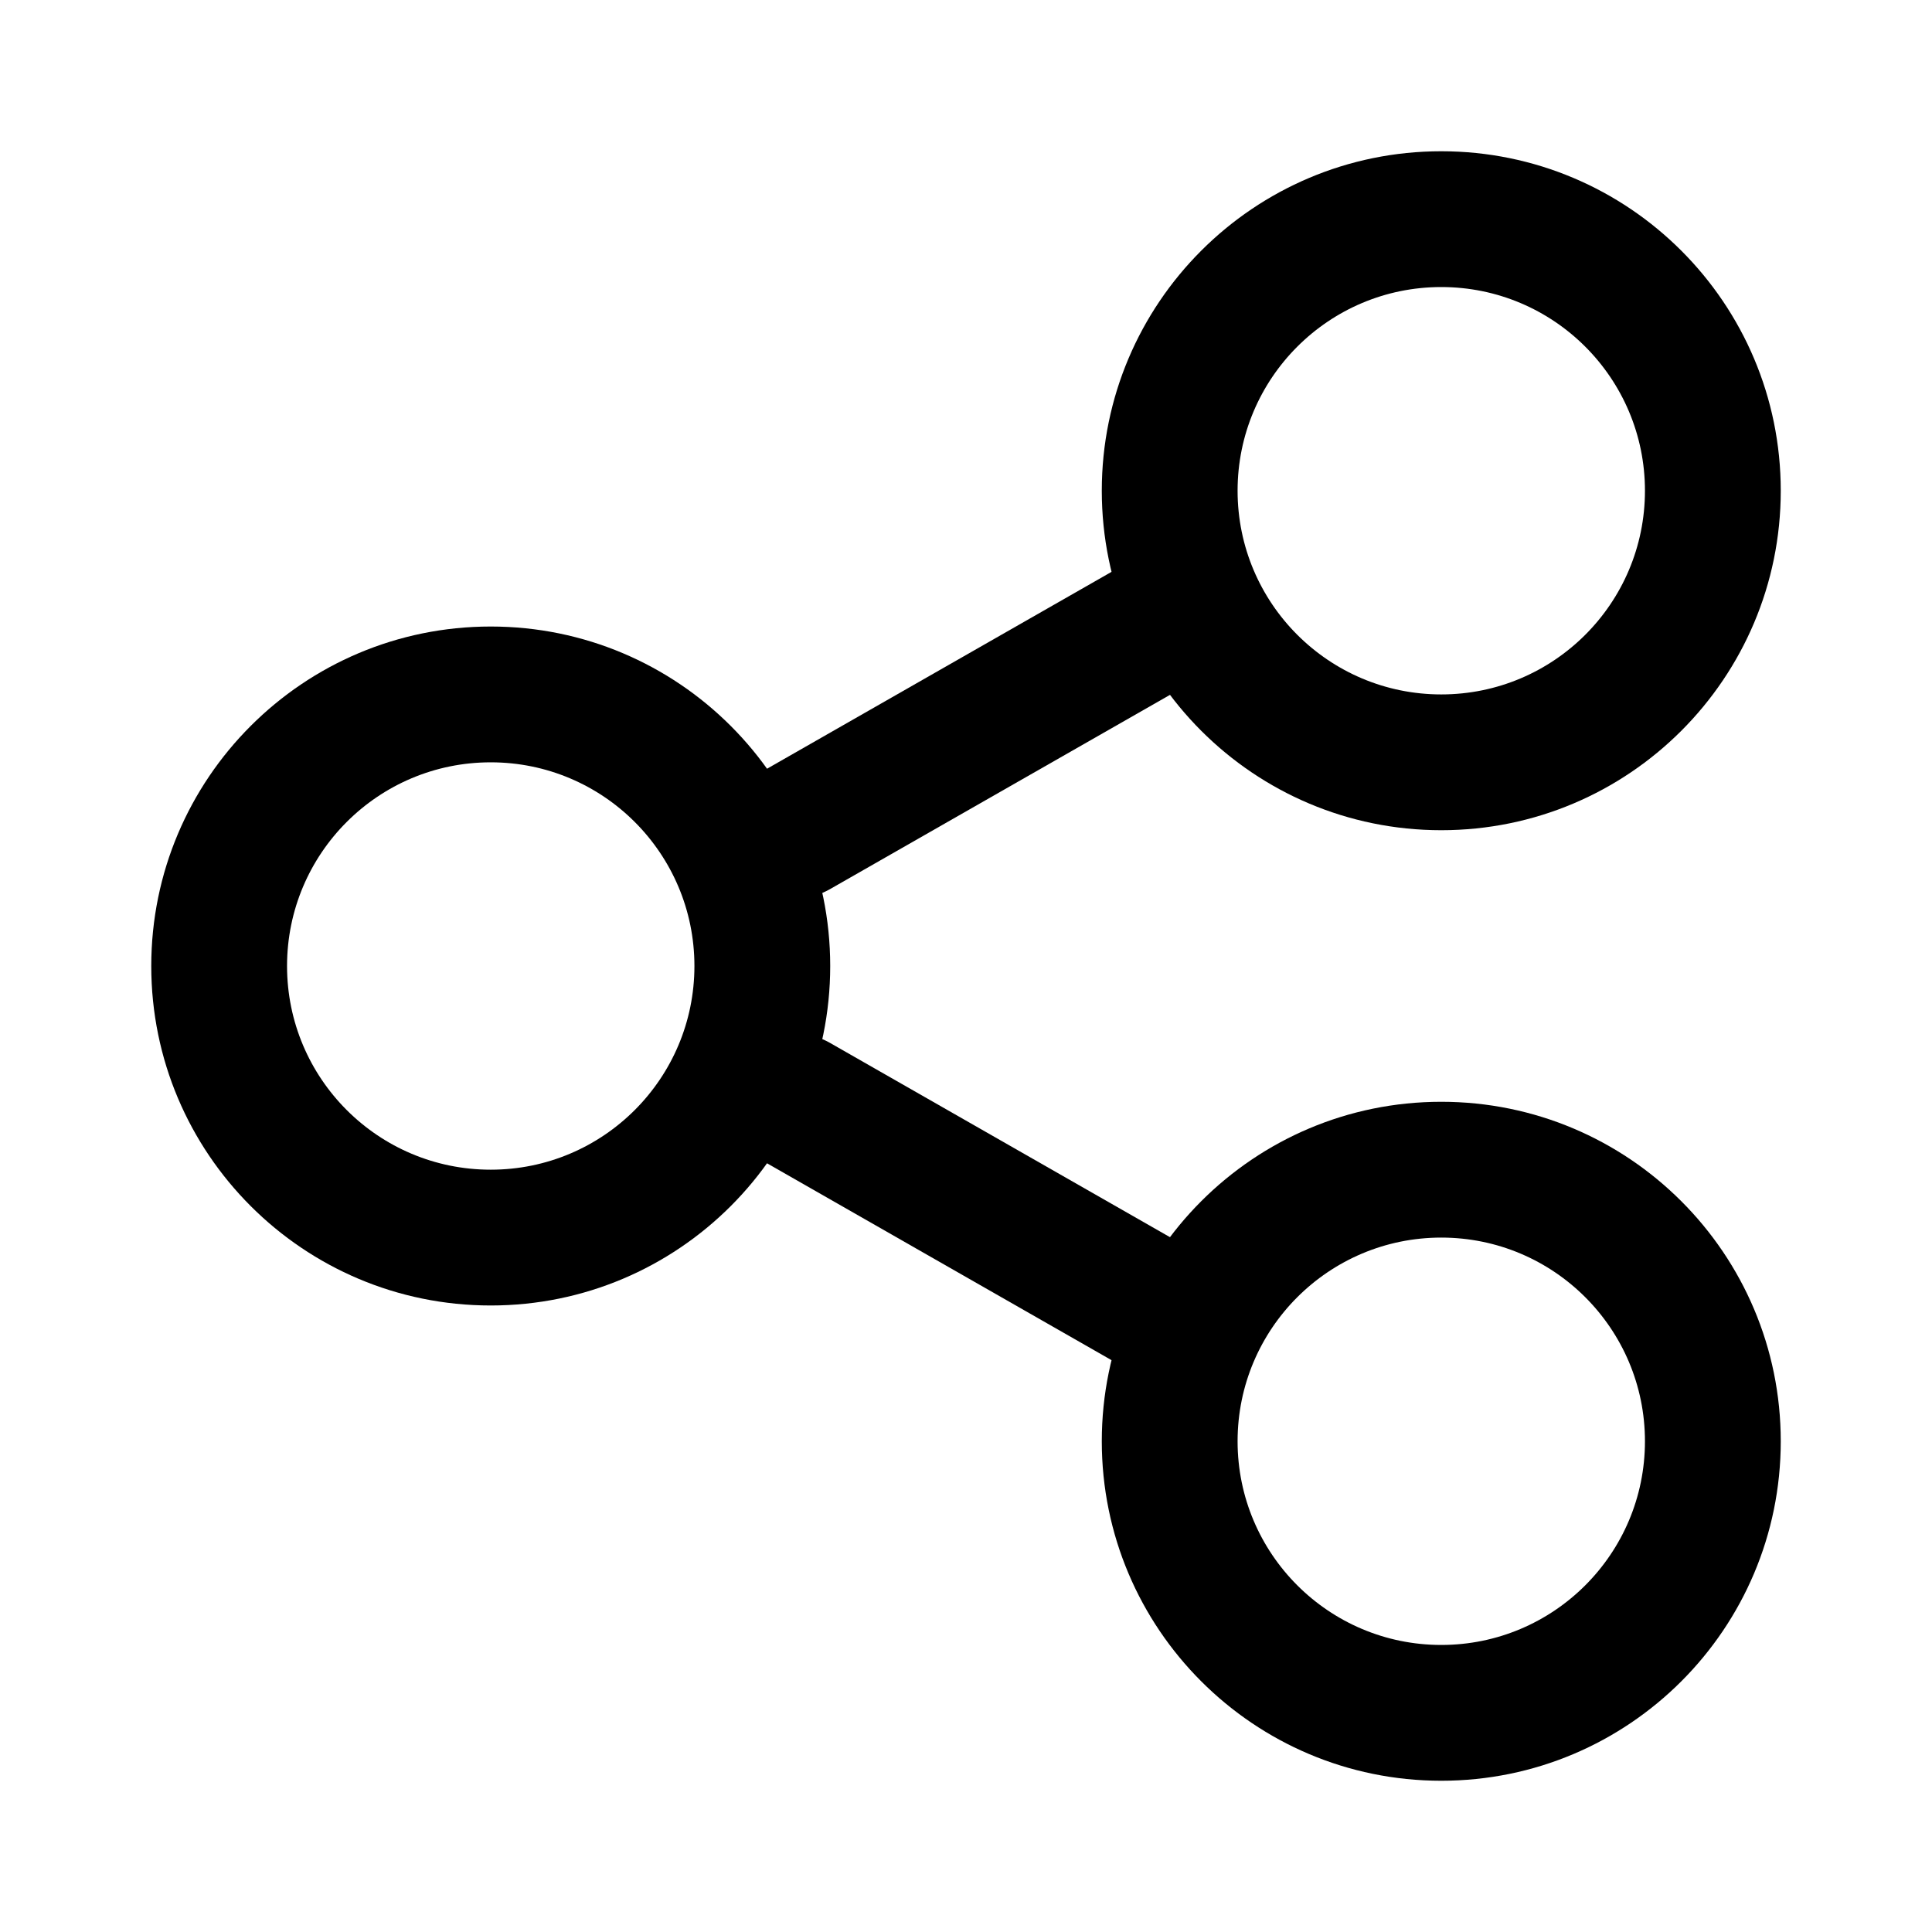
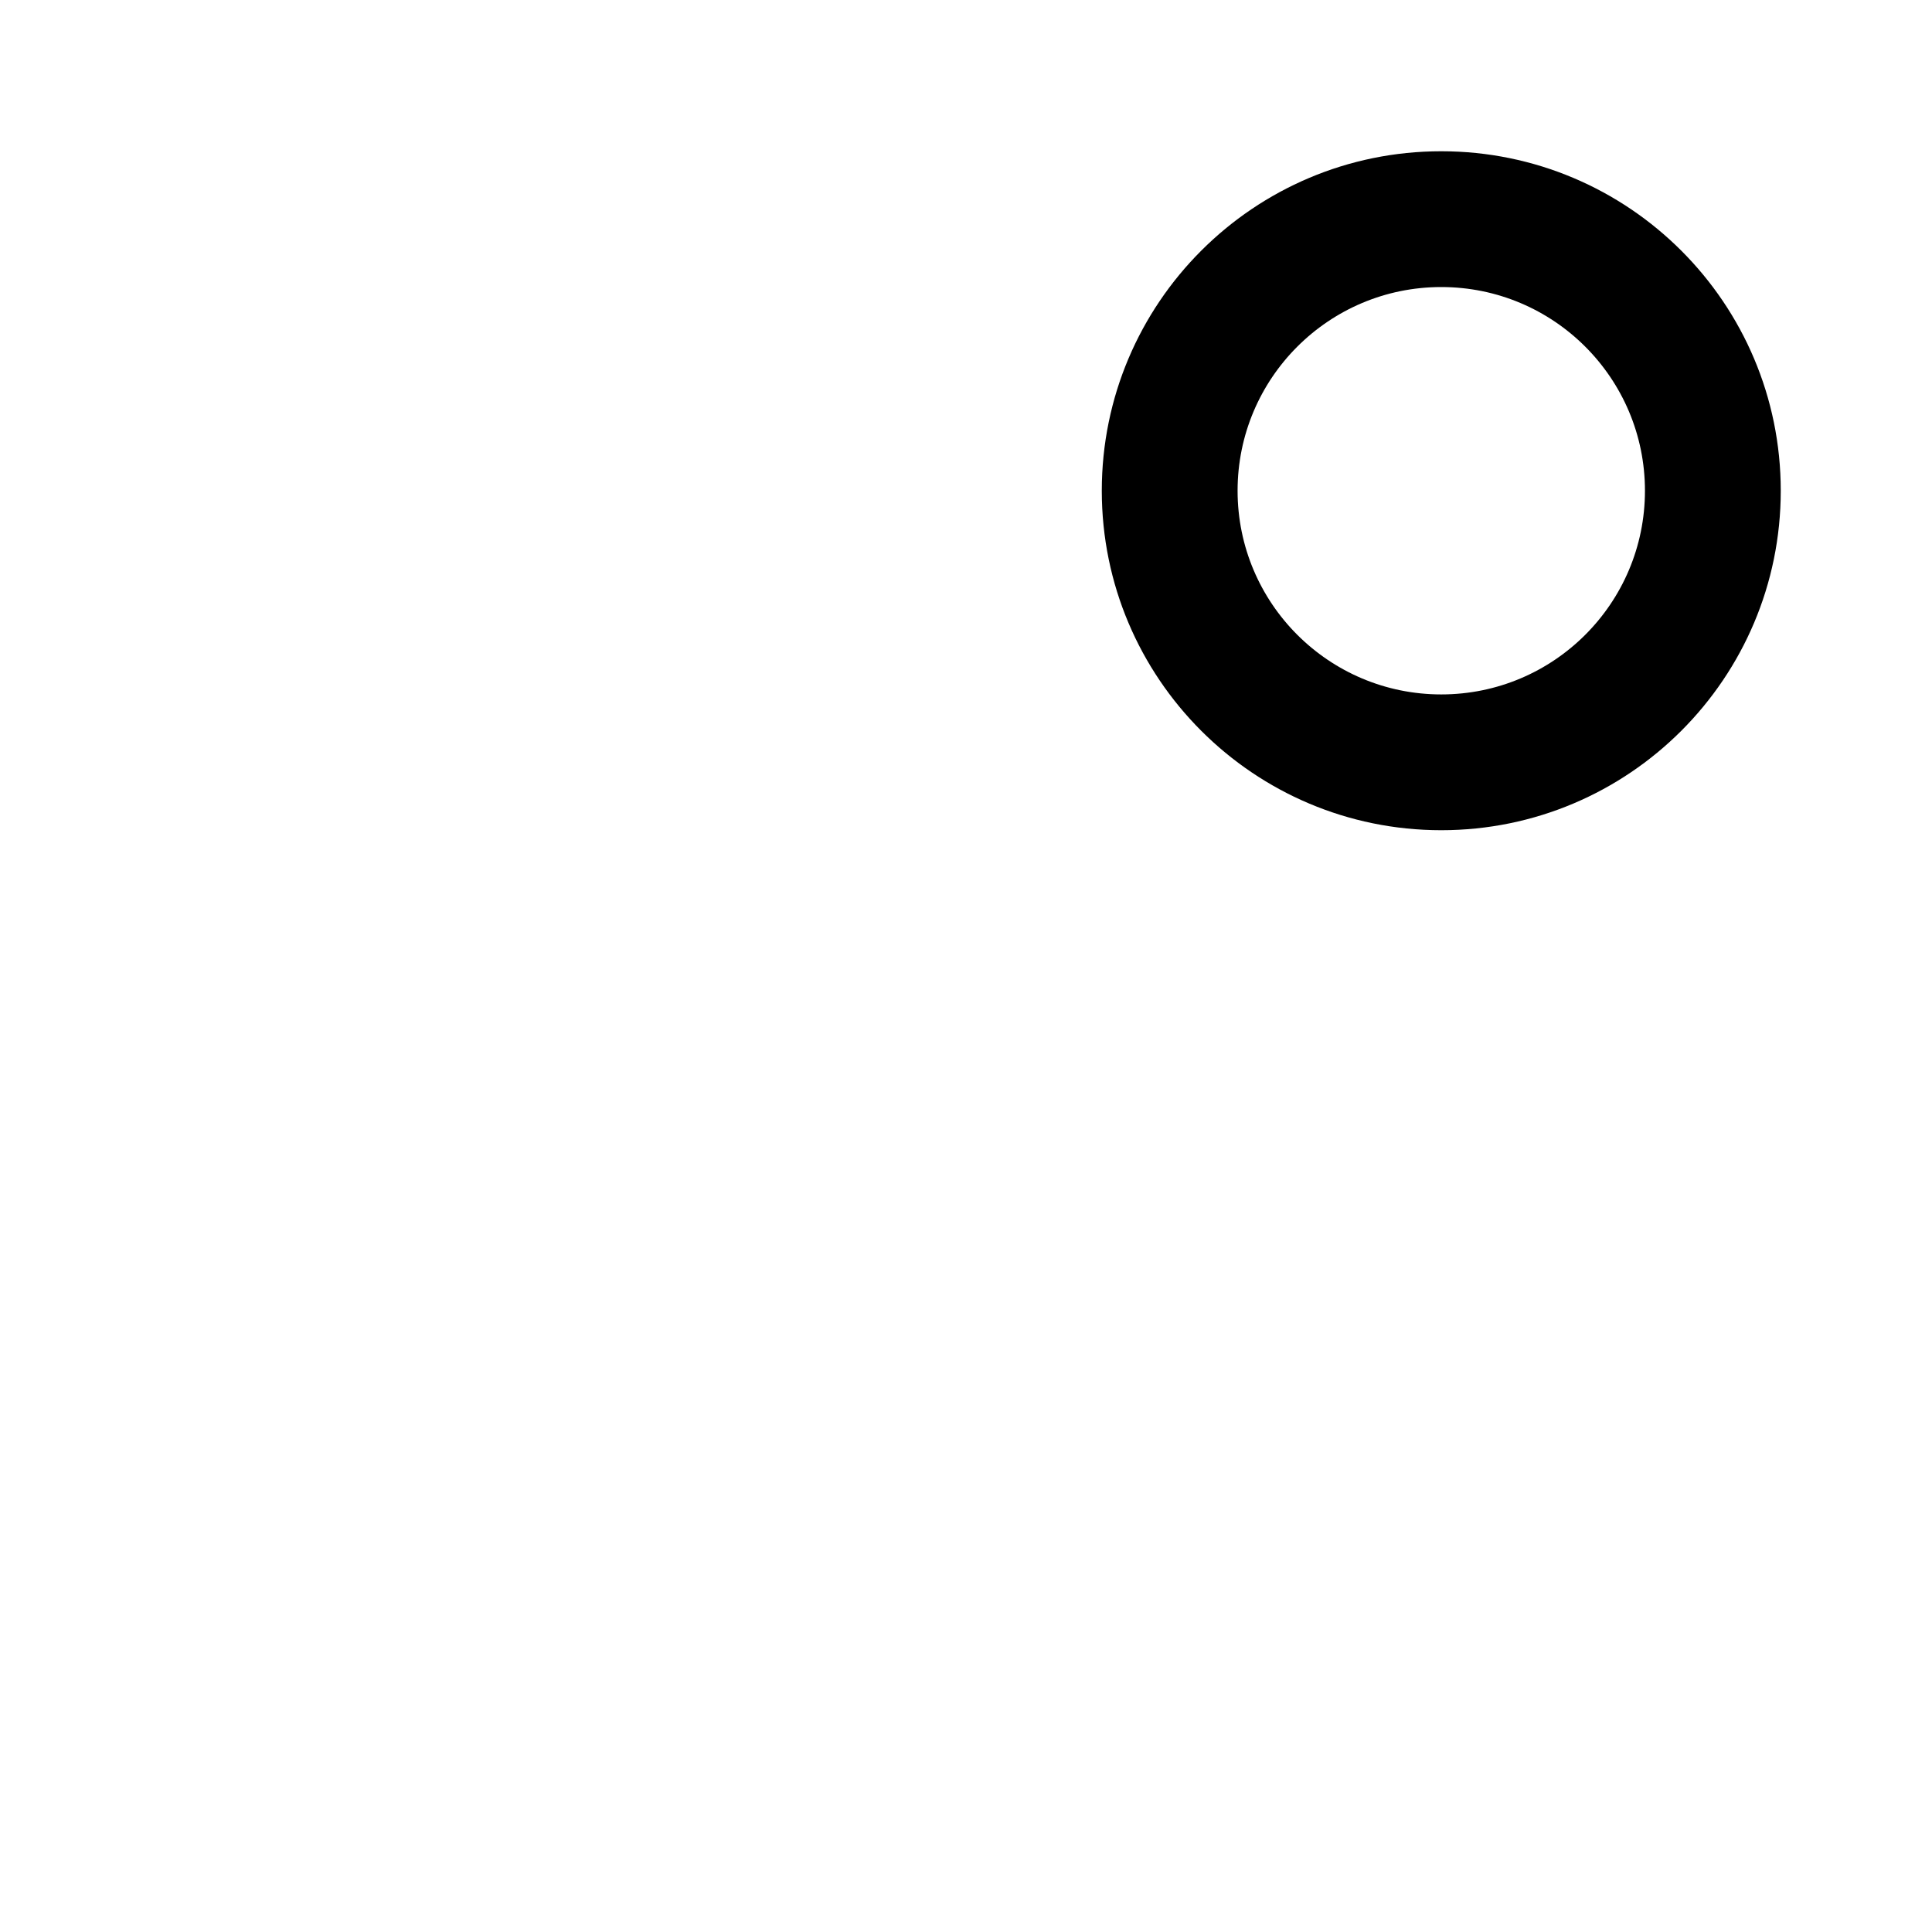
<svg xmlns="http://www.w3.org/2000/svg" fill="#000000" width="800px" height="800px" version="1.1" viewBox="144 144 512 512">
  <g fill-rule="evenodd">
    <path d="m525.95 328.03c29.812 0 53.98-24.168 53.98-53.98s-24.168-53.98-53.98-53.98c-29.809 0-53.977 24.168-53.977 53.98s24.168 53.98 53.977 53.98zm0 35.984c49.688 0 89.969-40.277 89.969-89.965s-40.281-89.965-89.969-89.965c-49.684 0-89.965 40.277-89.965 89.965s40.281 89.965 89.965 89.965z" />
-     <path d="m274.05 453.98c29.812 0 53.98-24.164 53.98-53.977s-24.168-53.98-53.98-53.98-53.98 24.168-53.98 53.98 24.168 53.977 53.98 53.977zm0 35.988c49.688 0 89.965-40.281 89.965-89.965 0-49.688-40.277-89.969-89.965-89.969s-89.965 40.281-89.965 89.969c0 49.684 40.277 89.965 89.965 89.965z" />
-     <path d="m525.95 579.93c29.812 0 53.98-24.168 53.98-53.98 0-29.809-24.168-53.977-53.98-53.977-29.809 0-53.977 24.168-53.977 53.977 0 29.812 24.168 53.98 53.977 53.98zm0 35.988c49.688 0 89.969-40.281 89.969-89.969 0-49.684-40.281-89.965-89.969-89.965-49.684 0-89.965 40.281-89.965 89.965 0 49.688 40.281 89.969 89.965 89.969z" />
-     <path d="m465.1 301.11c4.93 8.629 1.934 19.621-6.695 24.551l-94.465 53.977c-8.629 4.934-19.617 1.934-24.547-6.695-4.934-8.625-1.934-19.617 6.695-24.547l94.461-53.98c8.629-4.93 19.621-1.934 24.551 6.695zm-125.71 125.95c4.93-8.629 15.918-11.625 24.547-6.695l94.465 53.98c8.629 4.93 11.625 15.918 6.695 24.547-4.93 8.629-15.922 11.625-24.551 6.695l-94.461-53.98c-8.629-4.93-11.629-15.918-6.695-24.547z" />
  </g>
</svg>